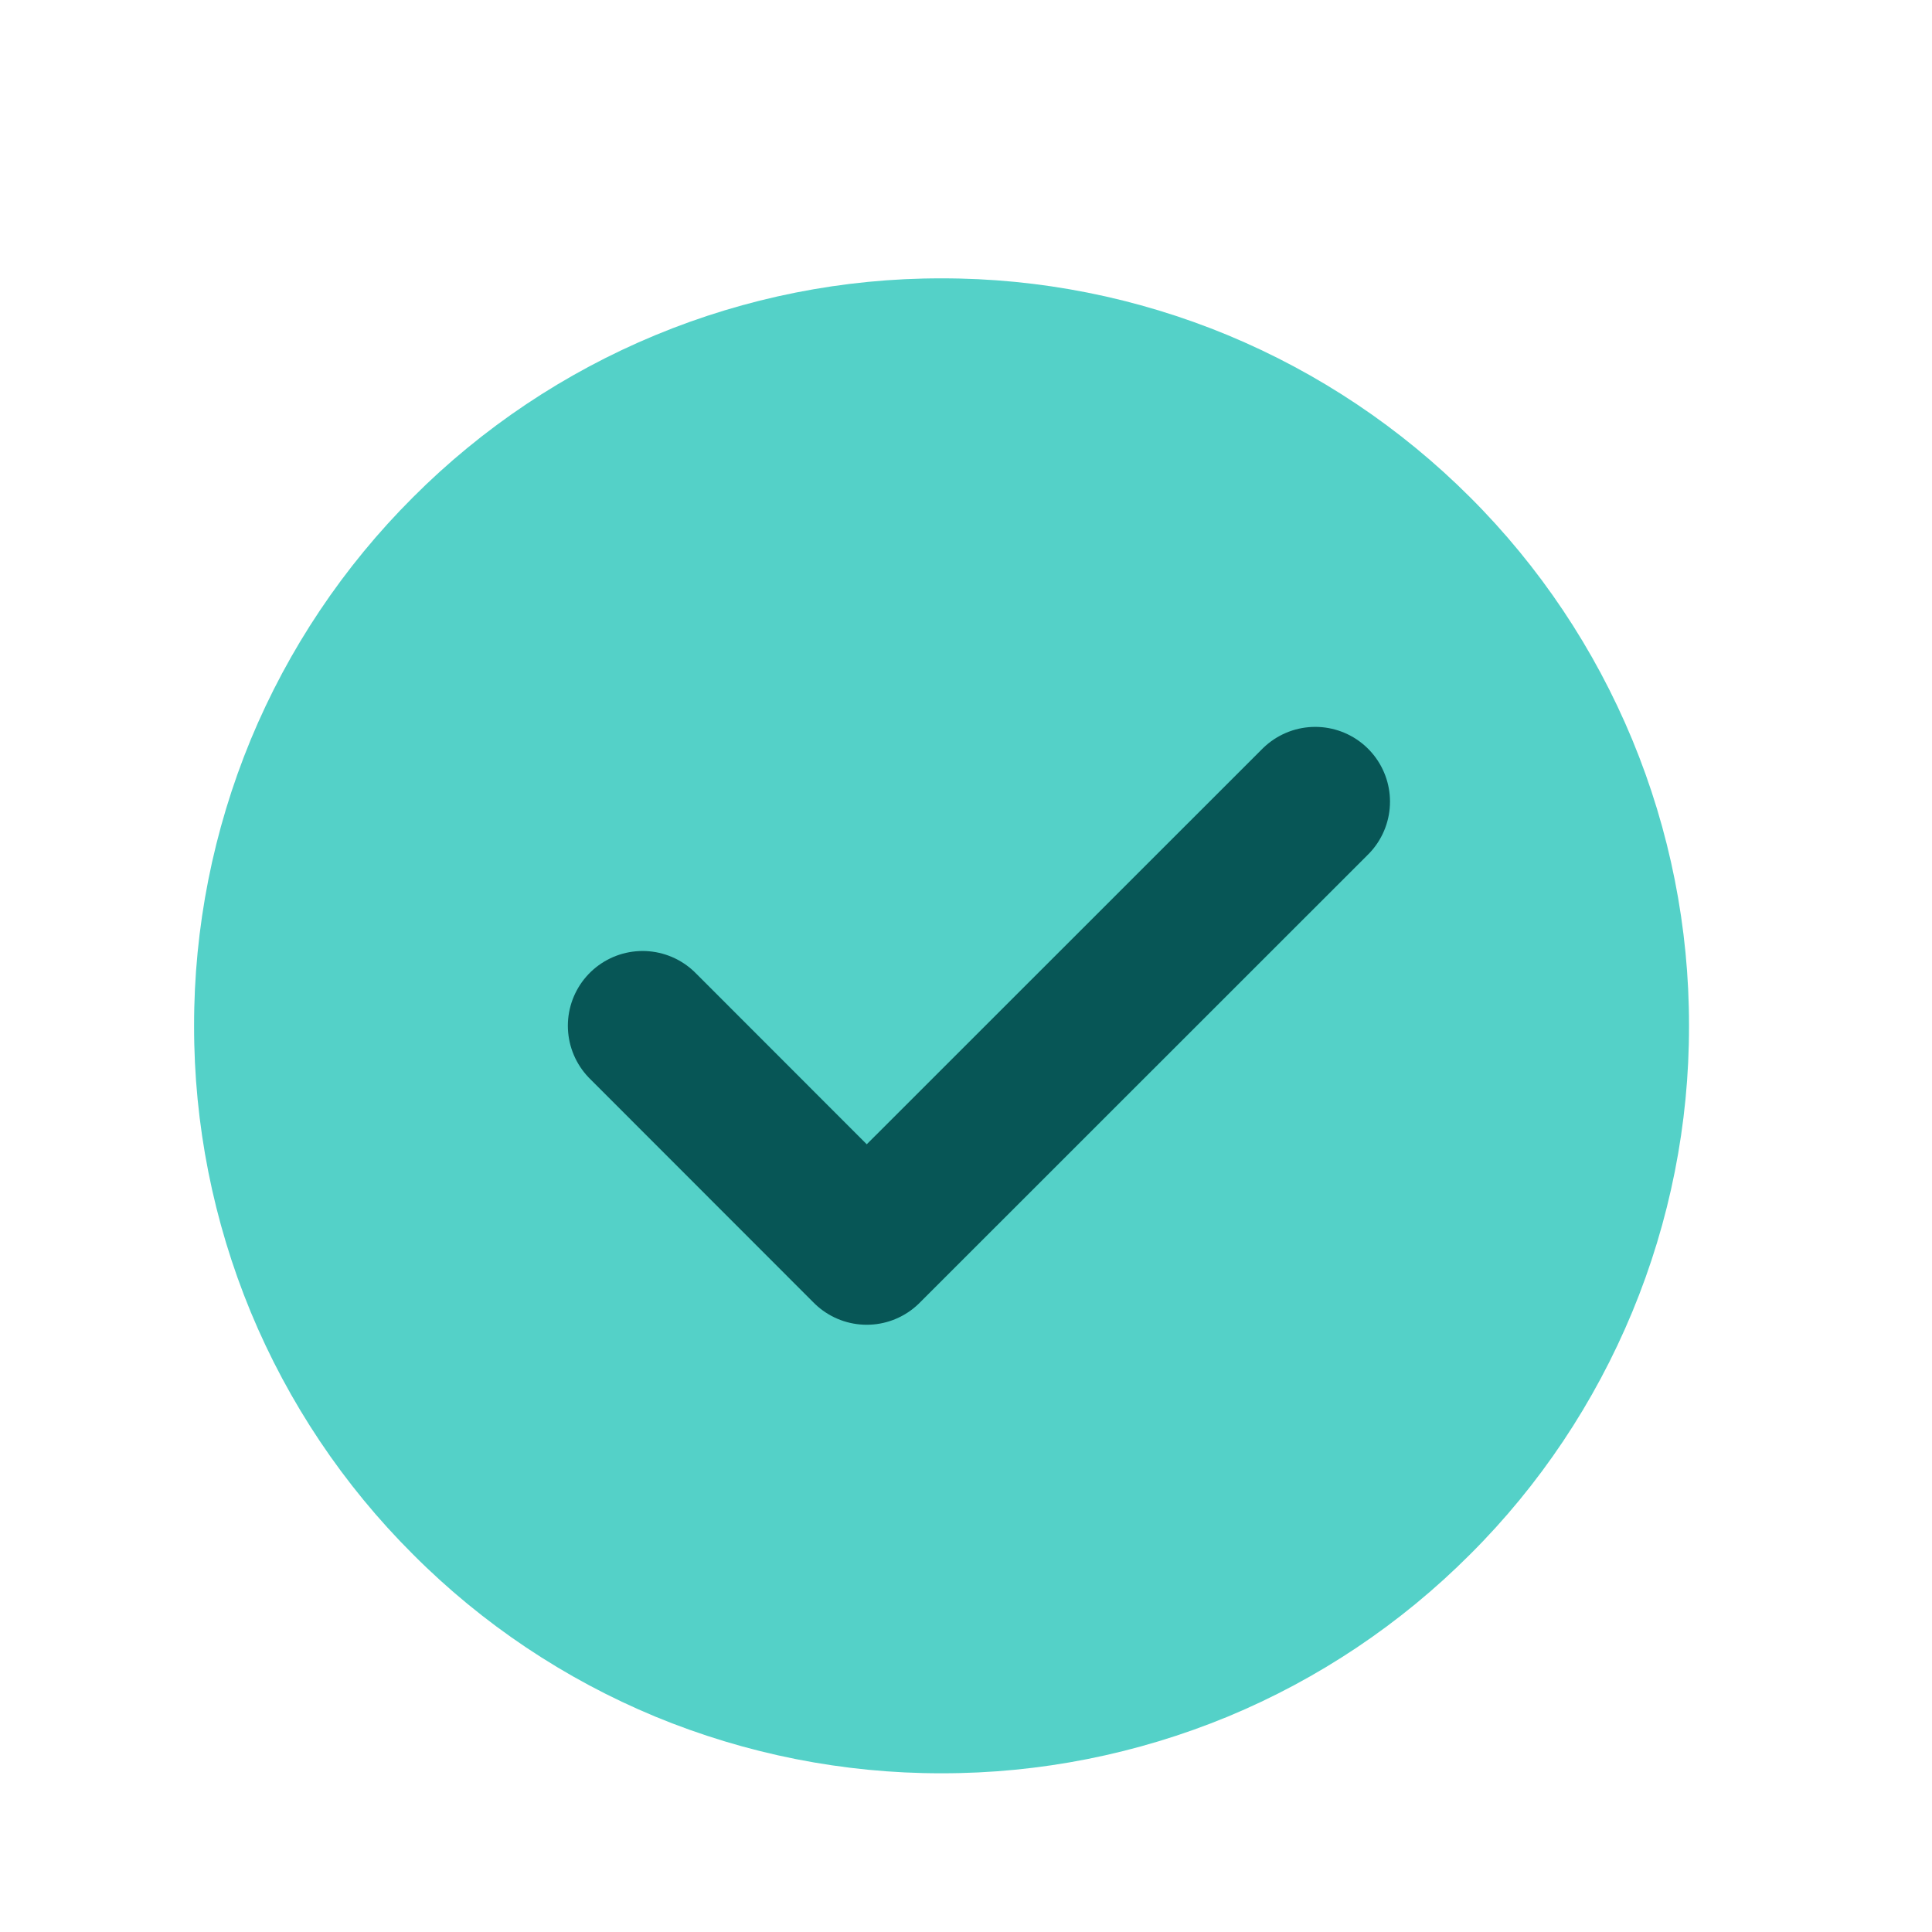
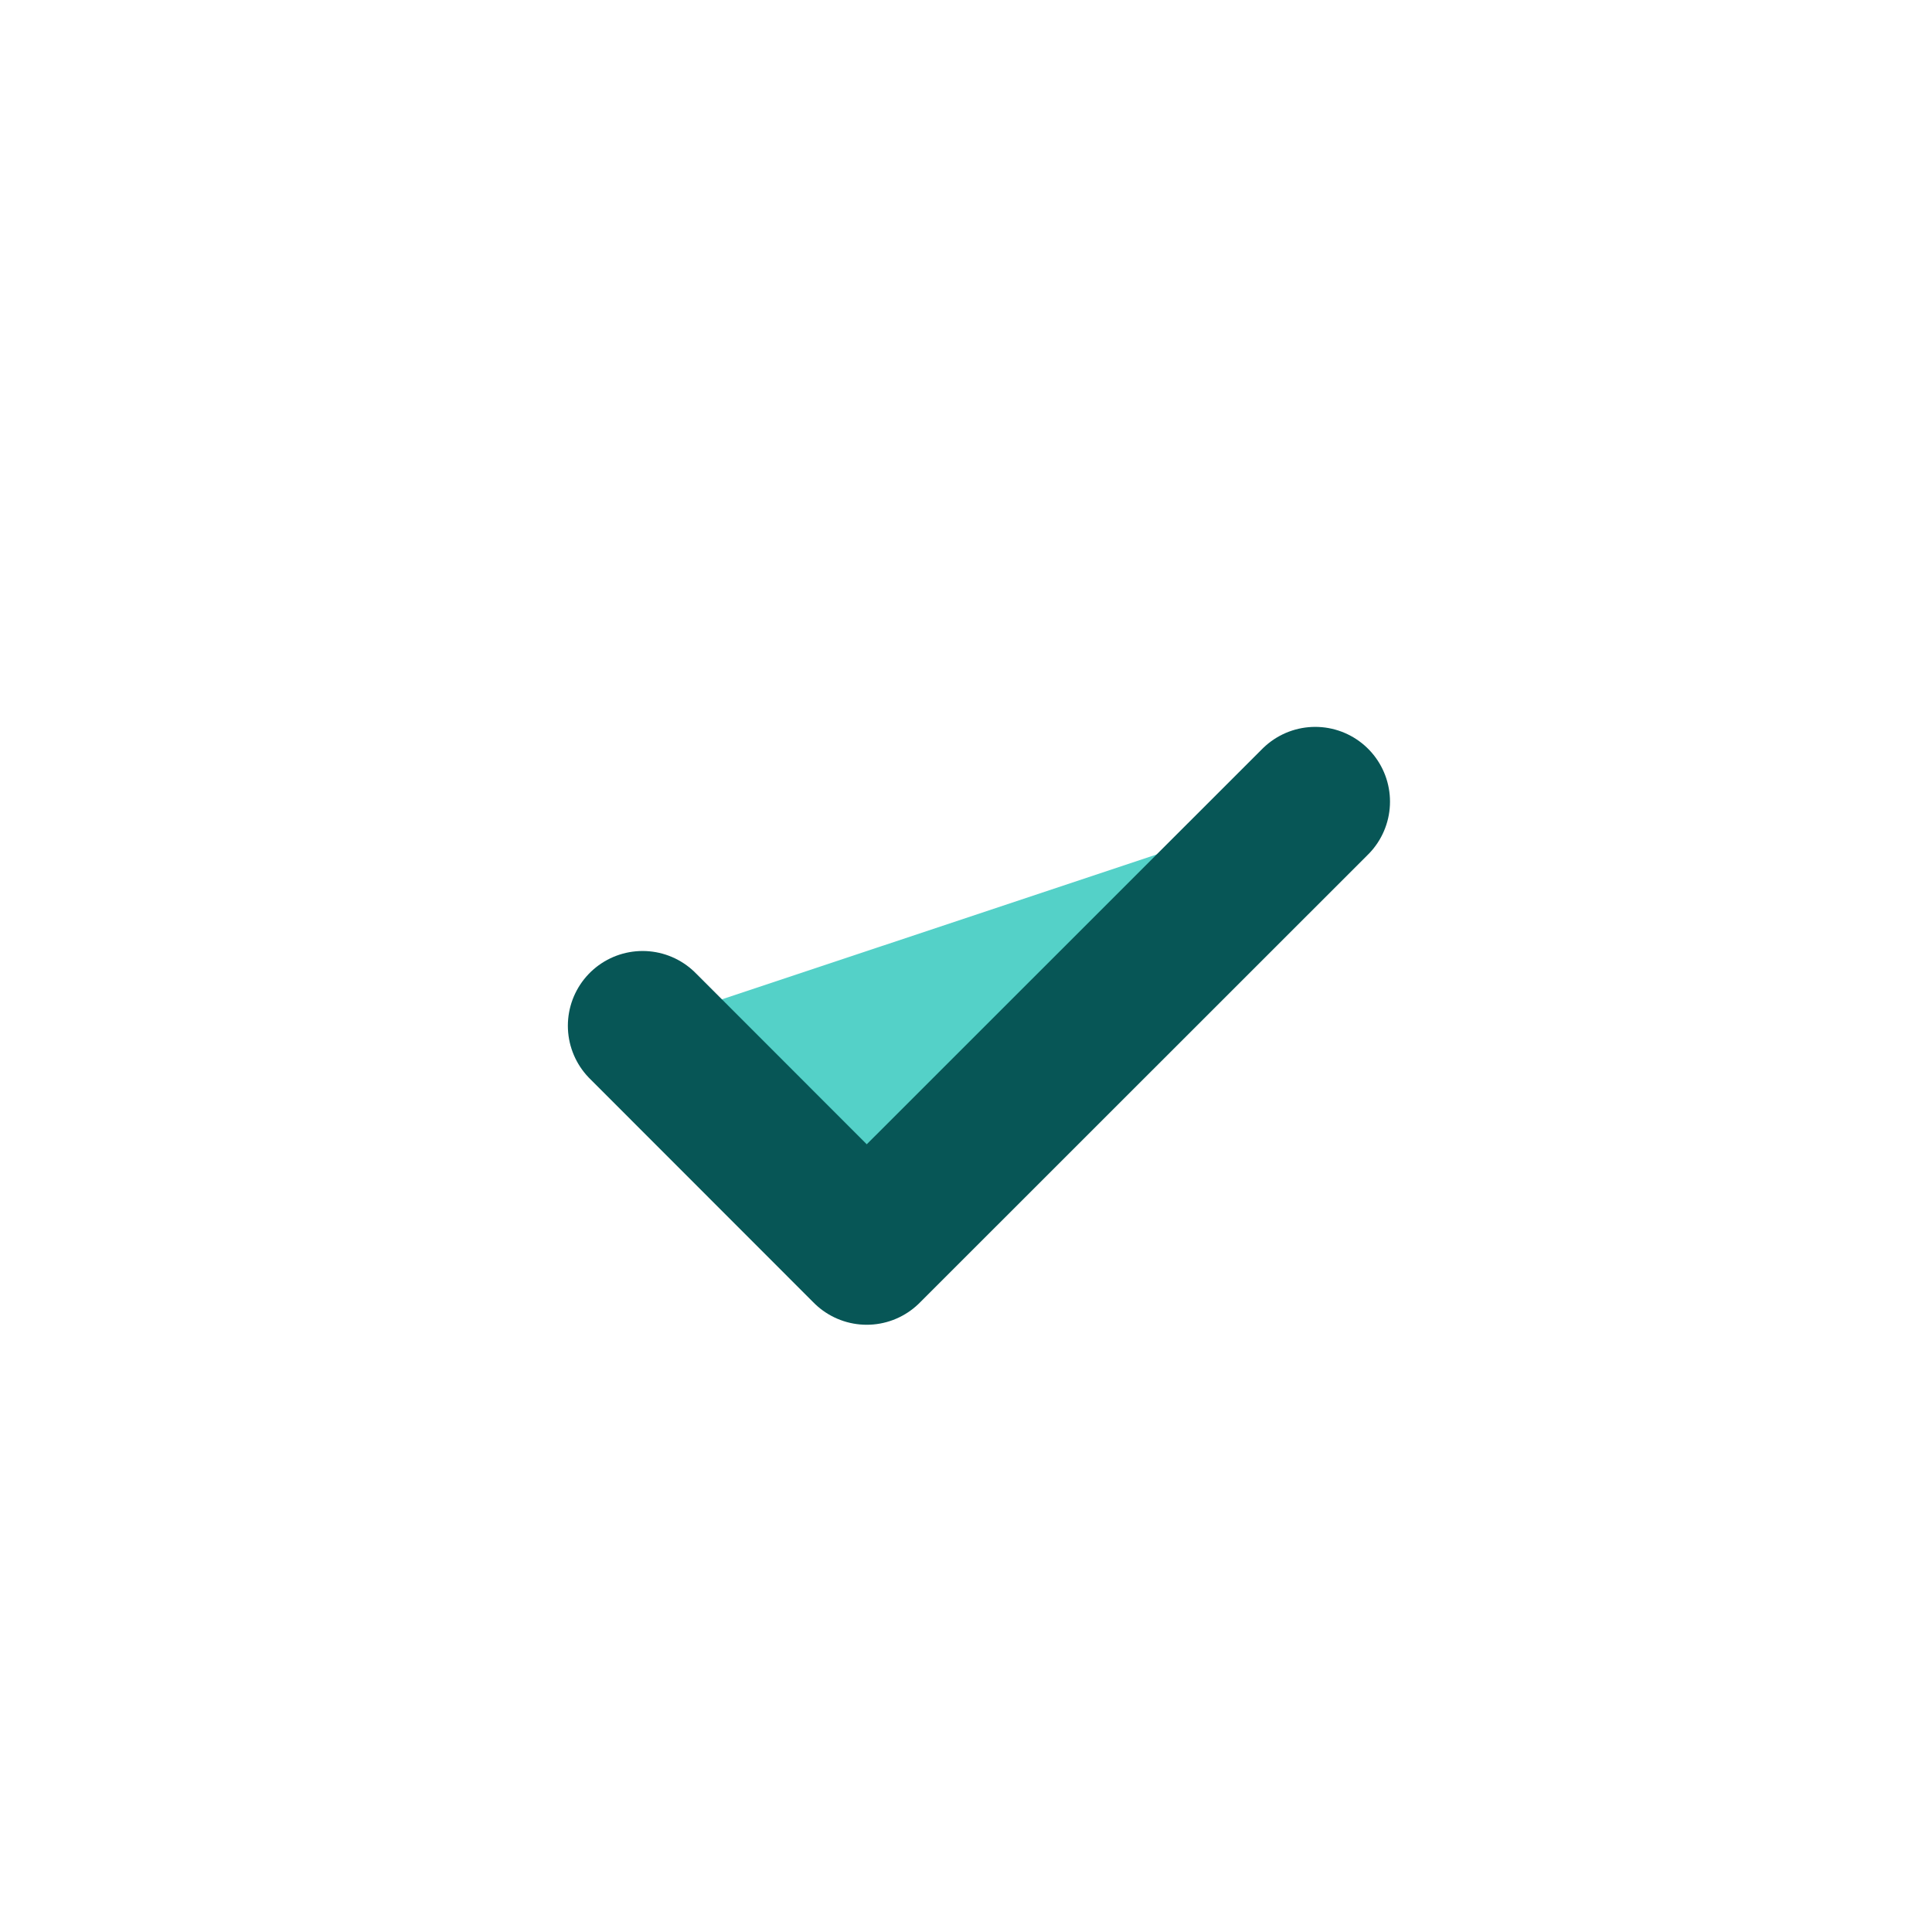
<svg xmlns="http://www.w3.org/2000/svg" width="13" height="13" viewBox="0 0 13 13" fill="none">
-   <path d="M6.335 11.932C6.996 11.933 7.65 11.803 8.261 11.551C8.871 11.298 9.425 10.927 9.892 10.459C10.36 9.993 10.73 9.438 10.983 8.828C11.236 8.218 11.366 7.563 11.365 6.903C11.366 6.242 11.236 5.588 10.983 4.977C10.73 4.367 10.36 3.813 9.892 3.346C9.425 2.879 8.871 2.508 8.261 2.255C7.65 2.002 6.996 1.872 6.335 1.873C5.675 1.872 5.021 2.002 4.41 2.255C3.8 2.508 3.245 2.879 2.779 3.346C2.311 3.813 1.94 4.367 1.687 4.977C1.435 5.588 1.305 6.242 1.306 6.903C1.305 7.563 1.435 8.218 1.687 8.828C1.94 9.438 2.311 9.993 2.779 10.459C3.245 10.927 3.8 11.298 4.41 11.551C5.021 11.803 5.675 11.933 6.335 11.932Z" fill="#54D1C8" />
  <path d="M4.324 6.902L5.832 8.411L8.85 5.394" fill="#54D1C8" />
  <path d="M4.324 6.902L5.832 8.411L8.85 5.394" stroke="#075656" stroke-width="1.006" stroke-linecap="round" stroke-linejoin="round" />
</svg>